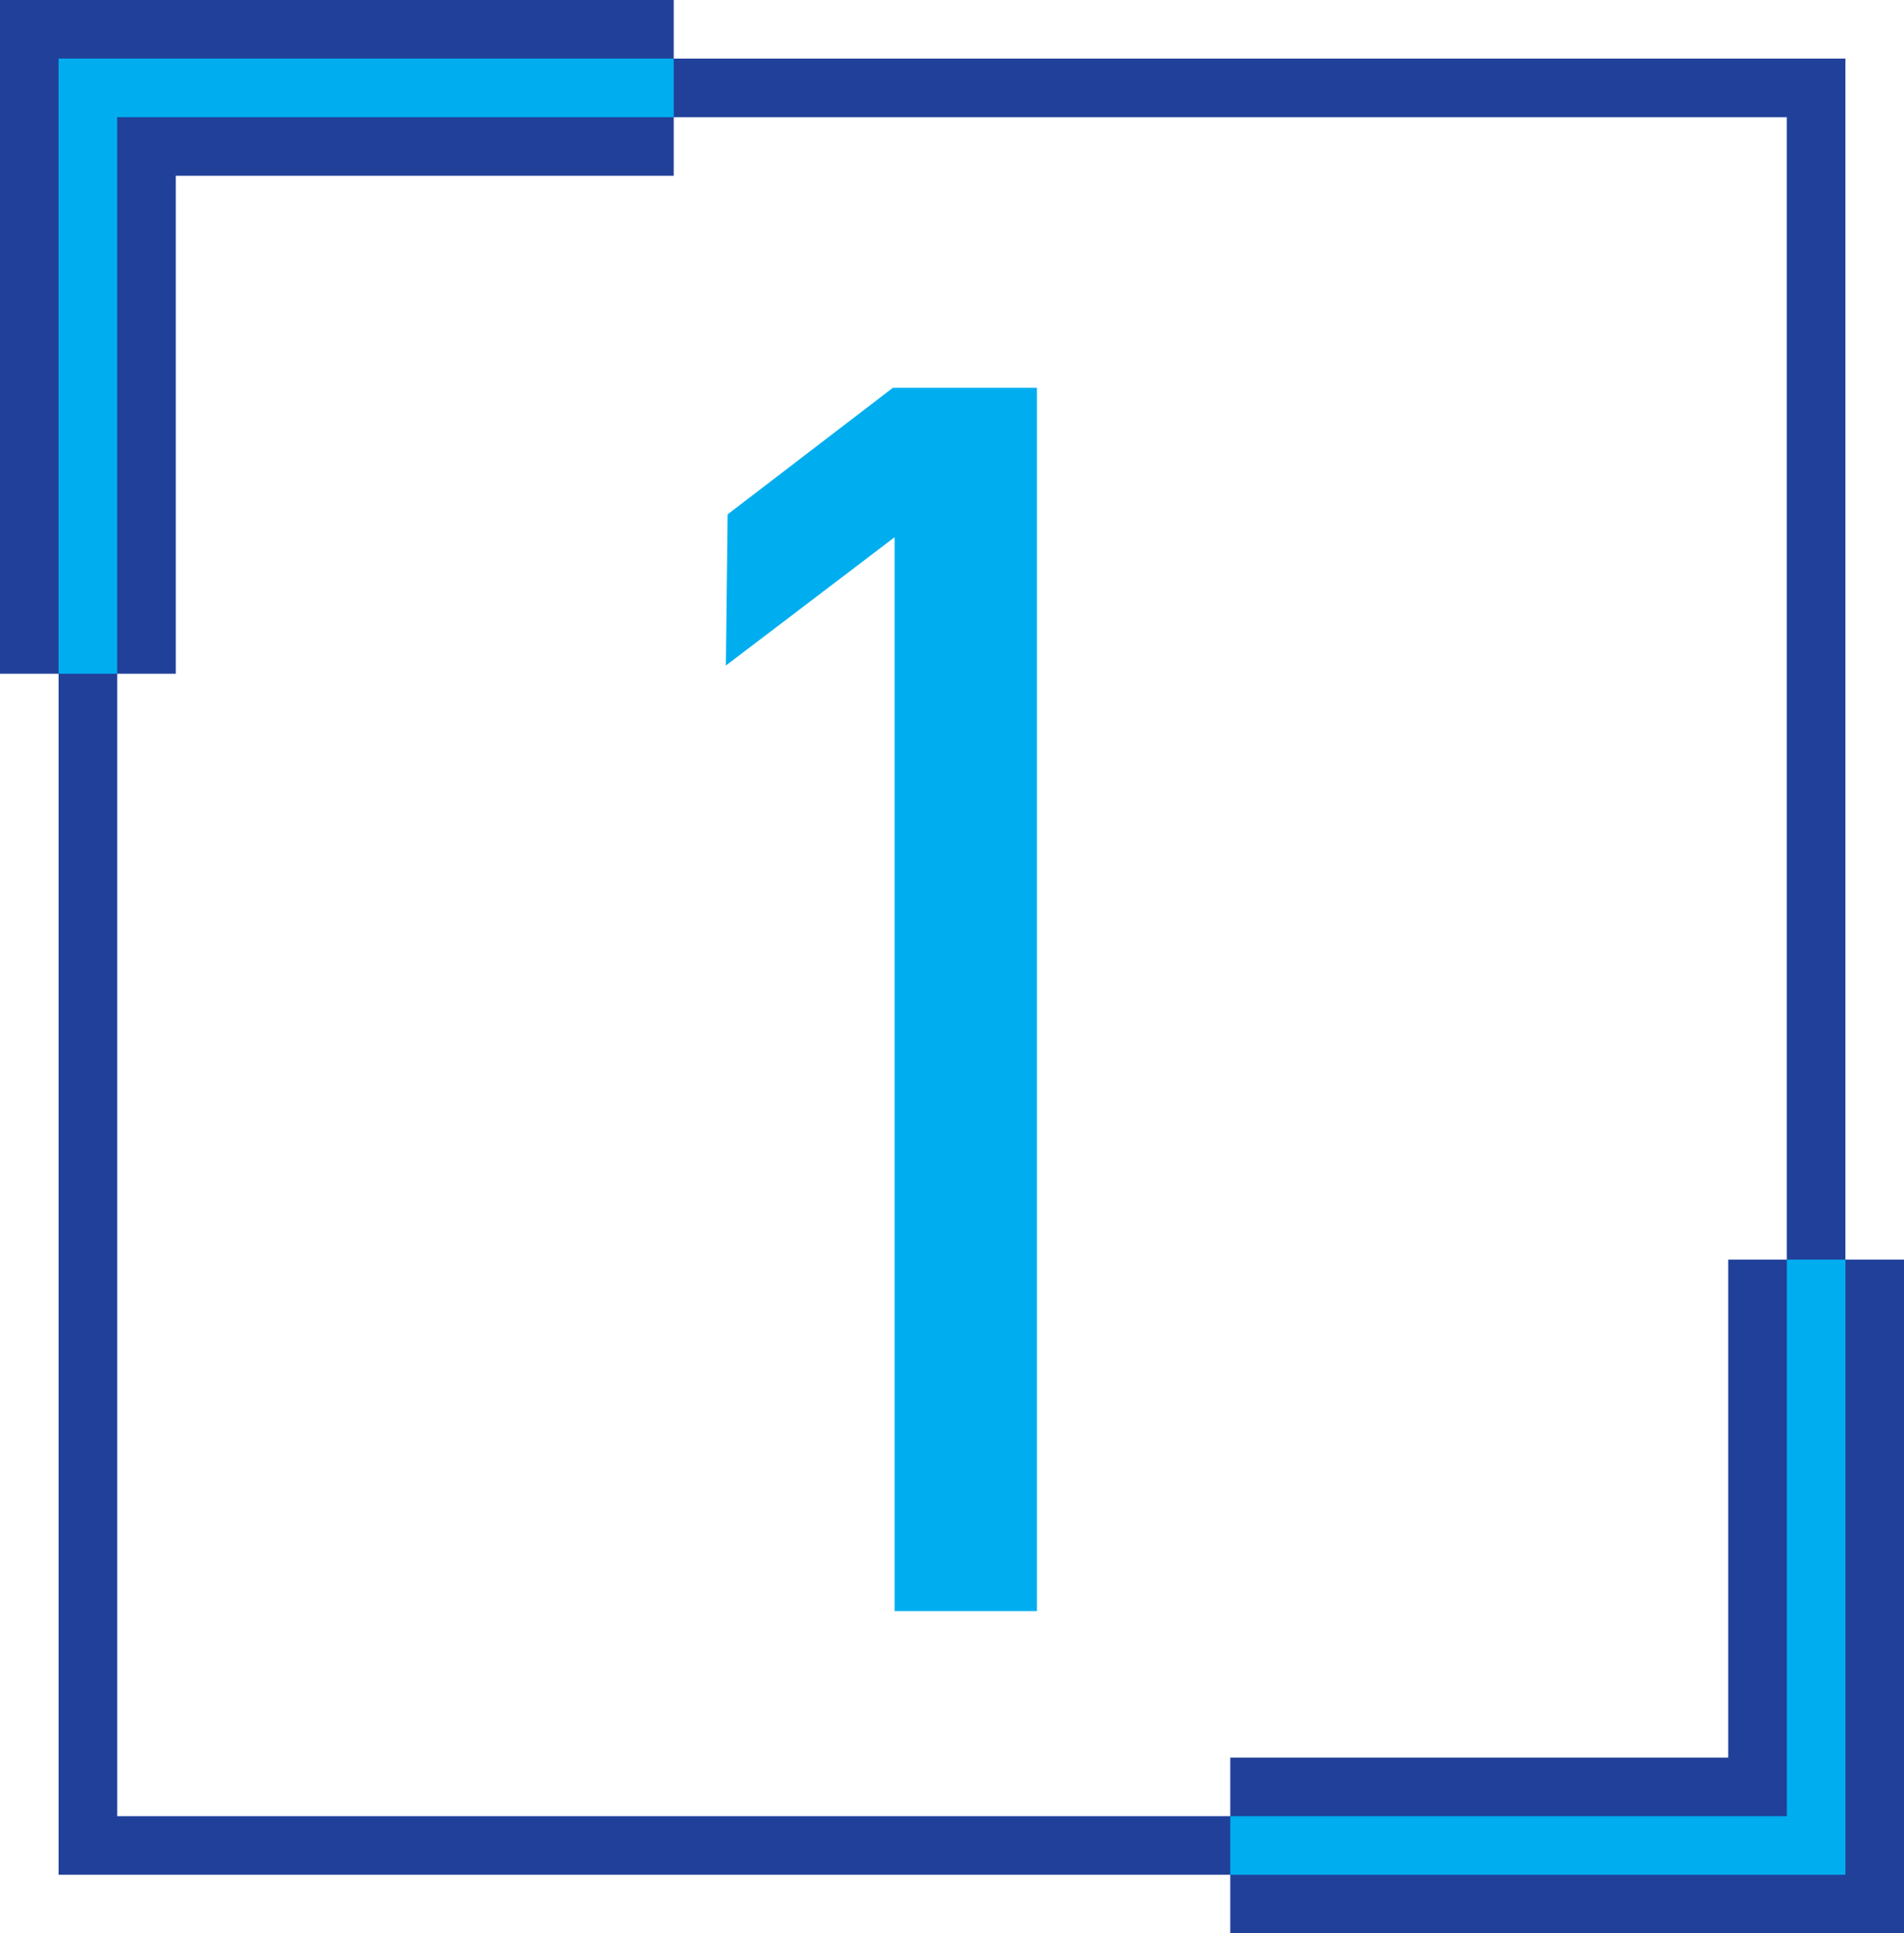
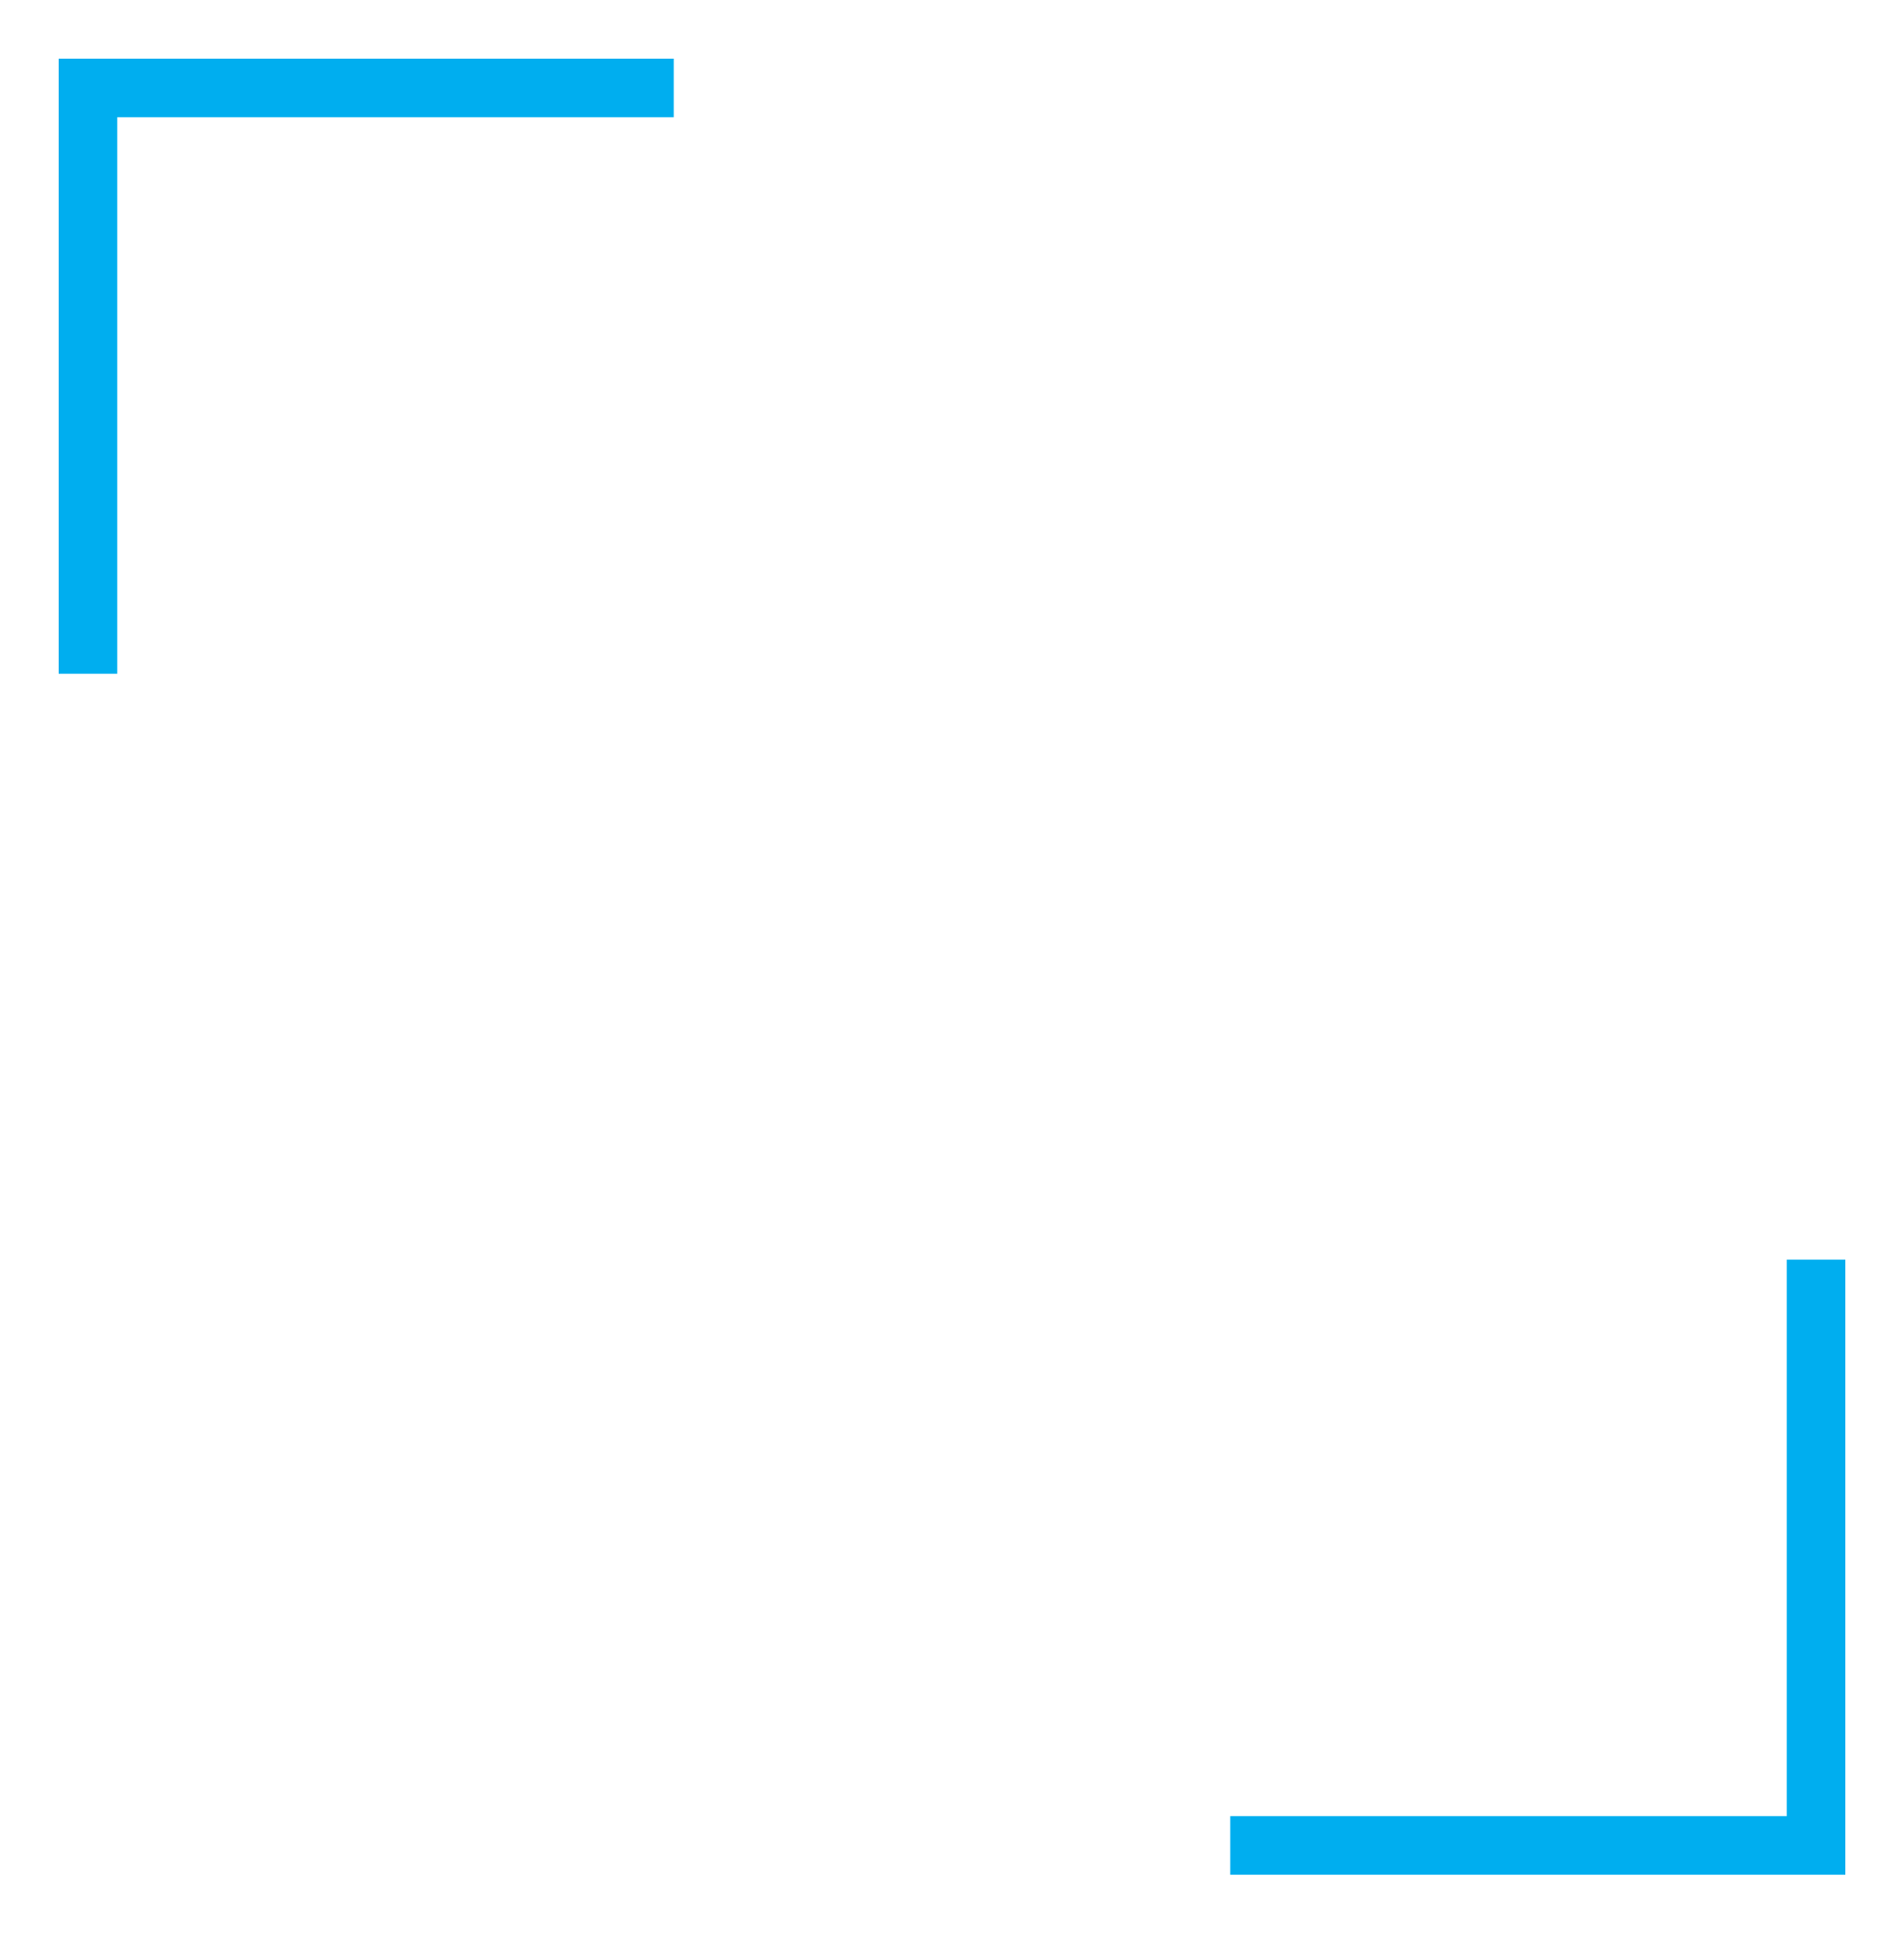
<svg xmlns="http://www.w3.org/2000/svg" width="65" height="66" viewBox="0 0 65 66" fill="none">
-   <path d="M23 3H3V23" stroke="#21409A" stroke-width="6" />
-   <rect x="3" y="3" width="59" height="60" stroke="#21409A" stroke-width="2" />
  <path d="M23 3H3V23" stroke="#00AEEF" stroke-width="2" />
-   <path d="M42 63H62V43" stroke="#21409A" stroke-width="6" />
  <path d="M42 63H62V43" stroke="#00AEEF" stroke-width="2" />
-   <path d="M35.4 13.24V55H30.54V18.34L24.78 22.72L24.84 17.56L30.48 13.24H35.4Z" fill="#00AEEF" />
</svg>